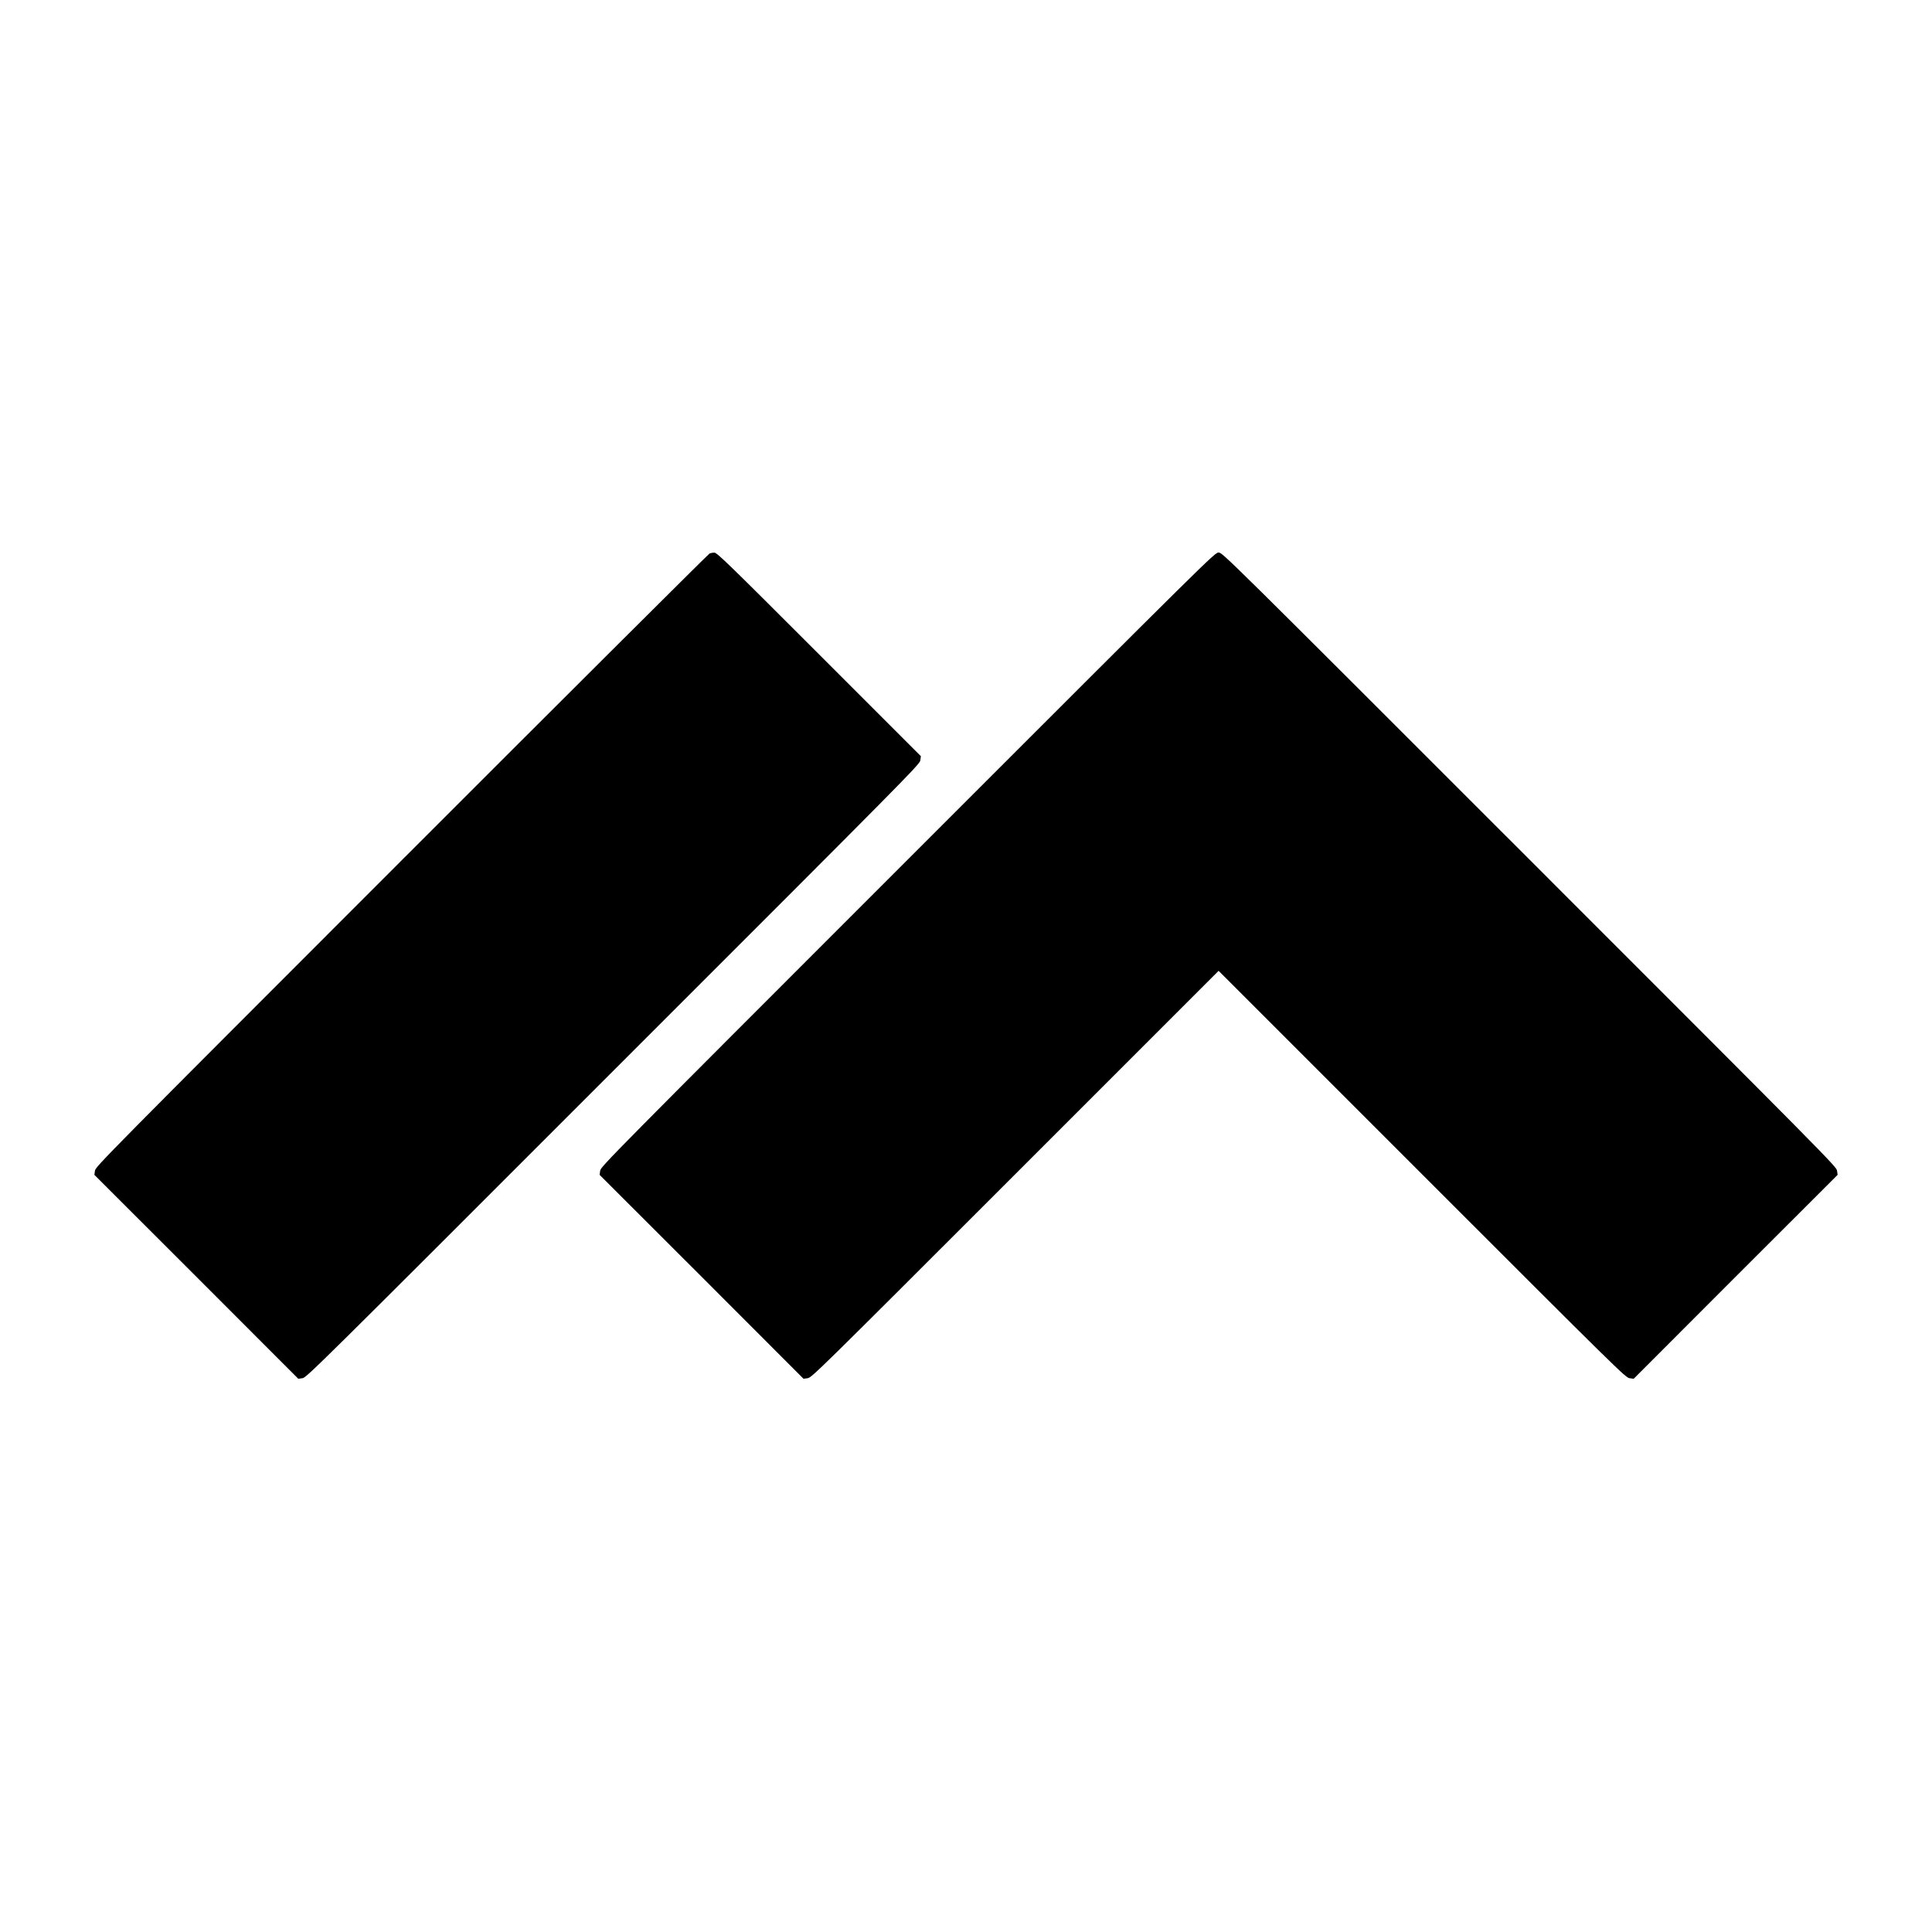
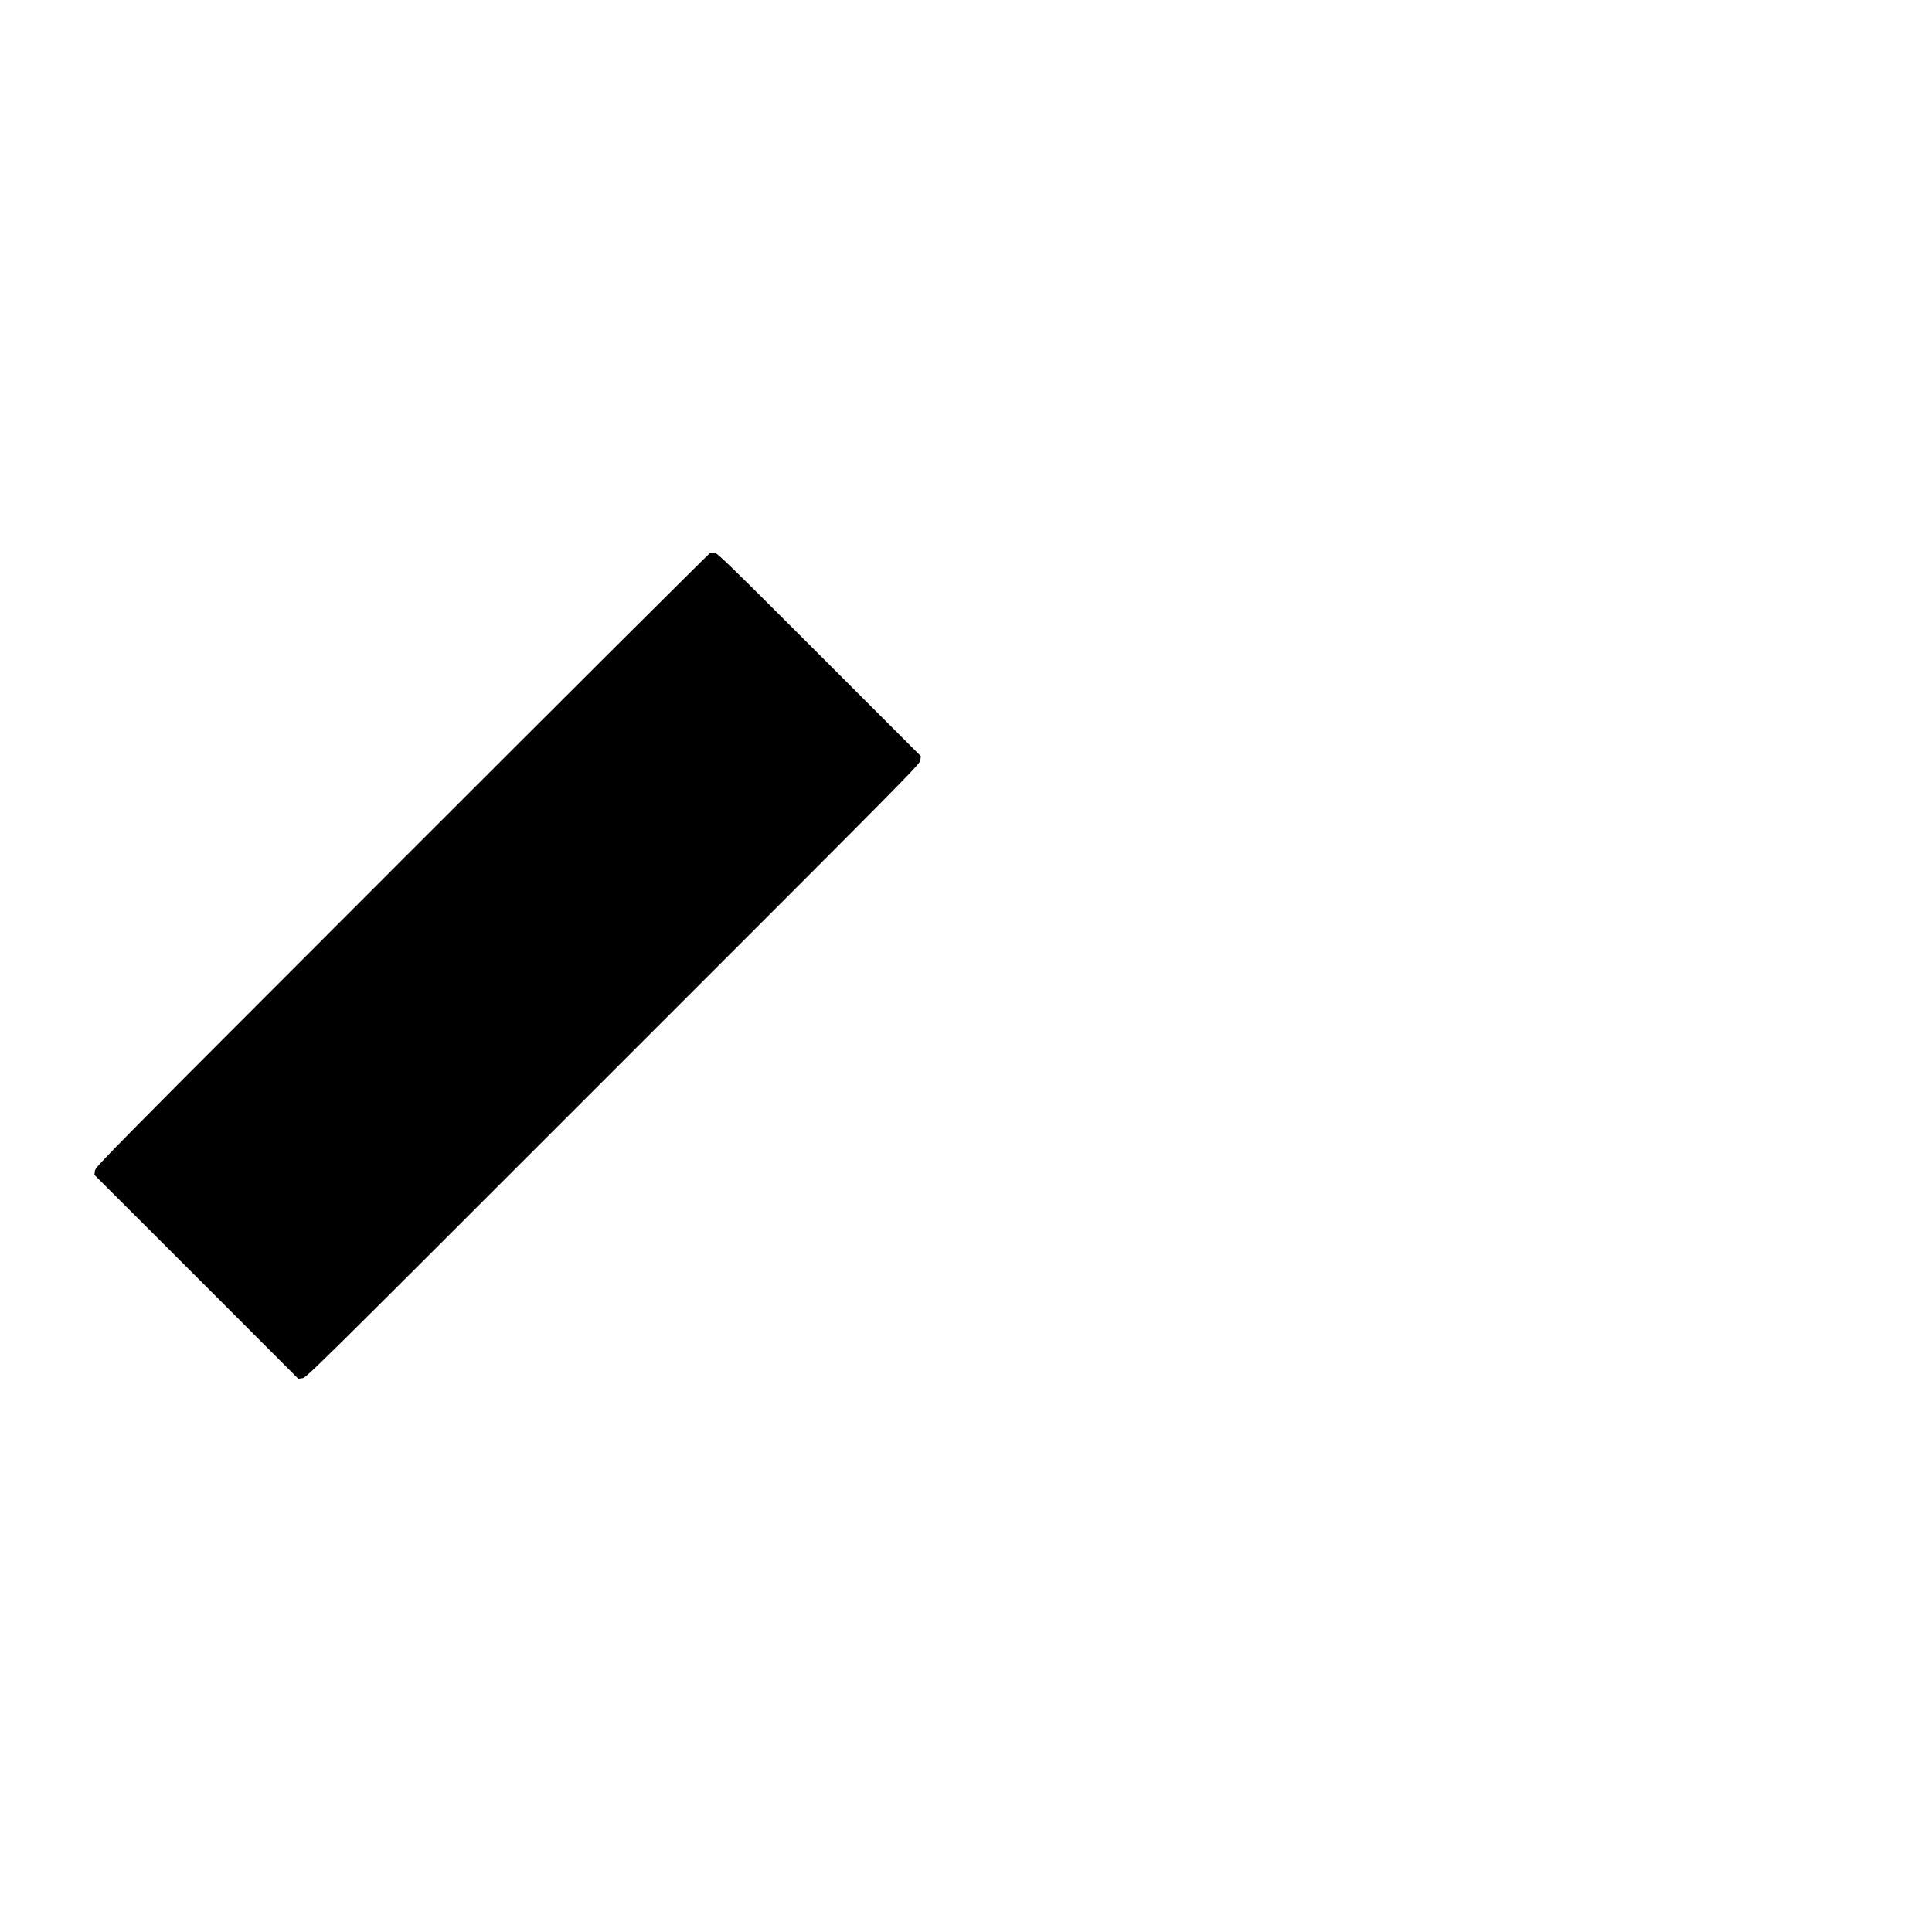
<svg xmlns="http://www.w3.org/2000/svg" version="1.0" width="2000pt" height="2000pt" viewBox="0 0 2000 2000" preserveAspectRatio="xMidYMid meet">
  <g transform="translate(0,2000) scale(0.1,-0.1)" fill="#000000" stroke="none">
    <path d="M7345 14270 c-11 -5 -1446 -1434 -3188 -3177 -3075 -3076 -3169 -3171 -3174 -3212 l-6 -43 1056 -1055 1055 -1056 43 6 c41 5 136 99 3216 3180 3081 3080 3175 3175 3180 3216 l6 43 -1054 1054 c-939 939 -1057 1054 -1084 1053 -17 0 -39 -4 -50 -9z" />
-     <path d="M9397 11102 c-3086 -3086 -3179 -3180 -3184 -3221 l-6 -43 1056 -1055 1055 -1056 43 6 c41 5 107 70 2148 2111 l2106 2106 2106 -2106 c2041 -2041 2107 -2106 2148 -2111 l43 -6 1055 1056 1056 1055 -6 43 c-5 41 -98 135 -3184 3221 -3170 3170 -3178 3178 -3218 3178 -40 0 -48 -8 -3218 -3178z" />
  </g>
</svg>